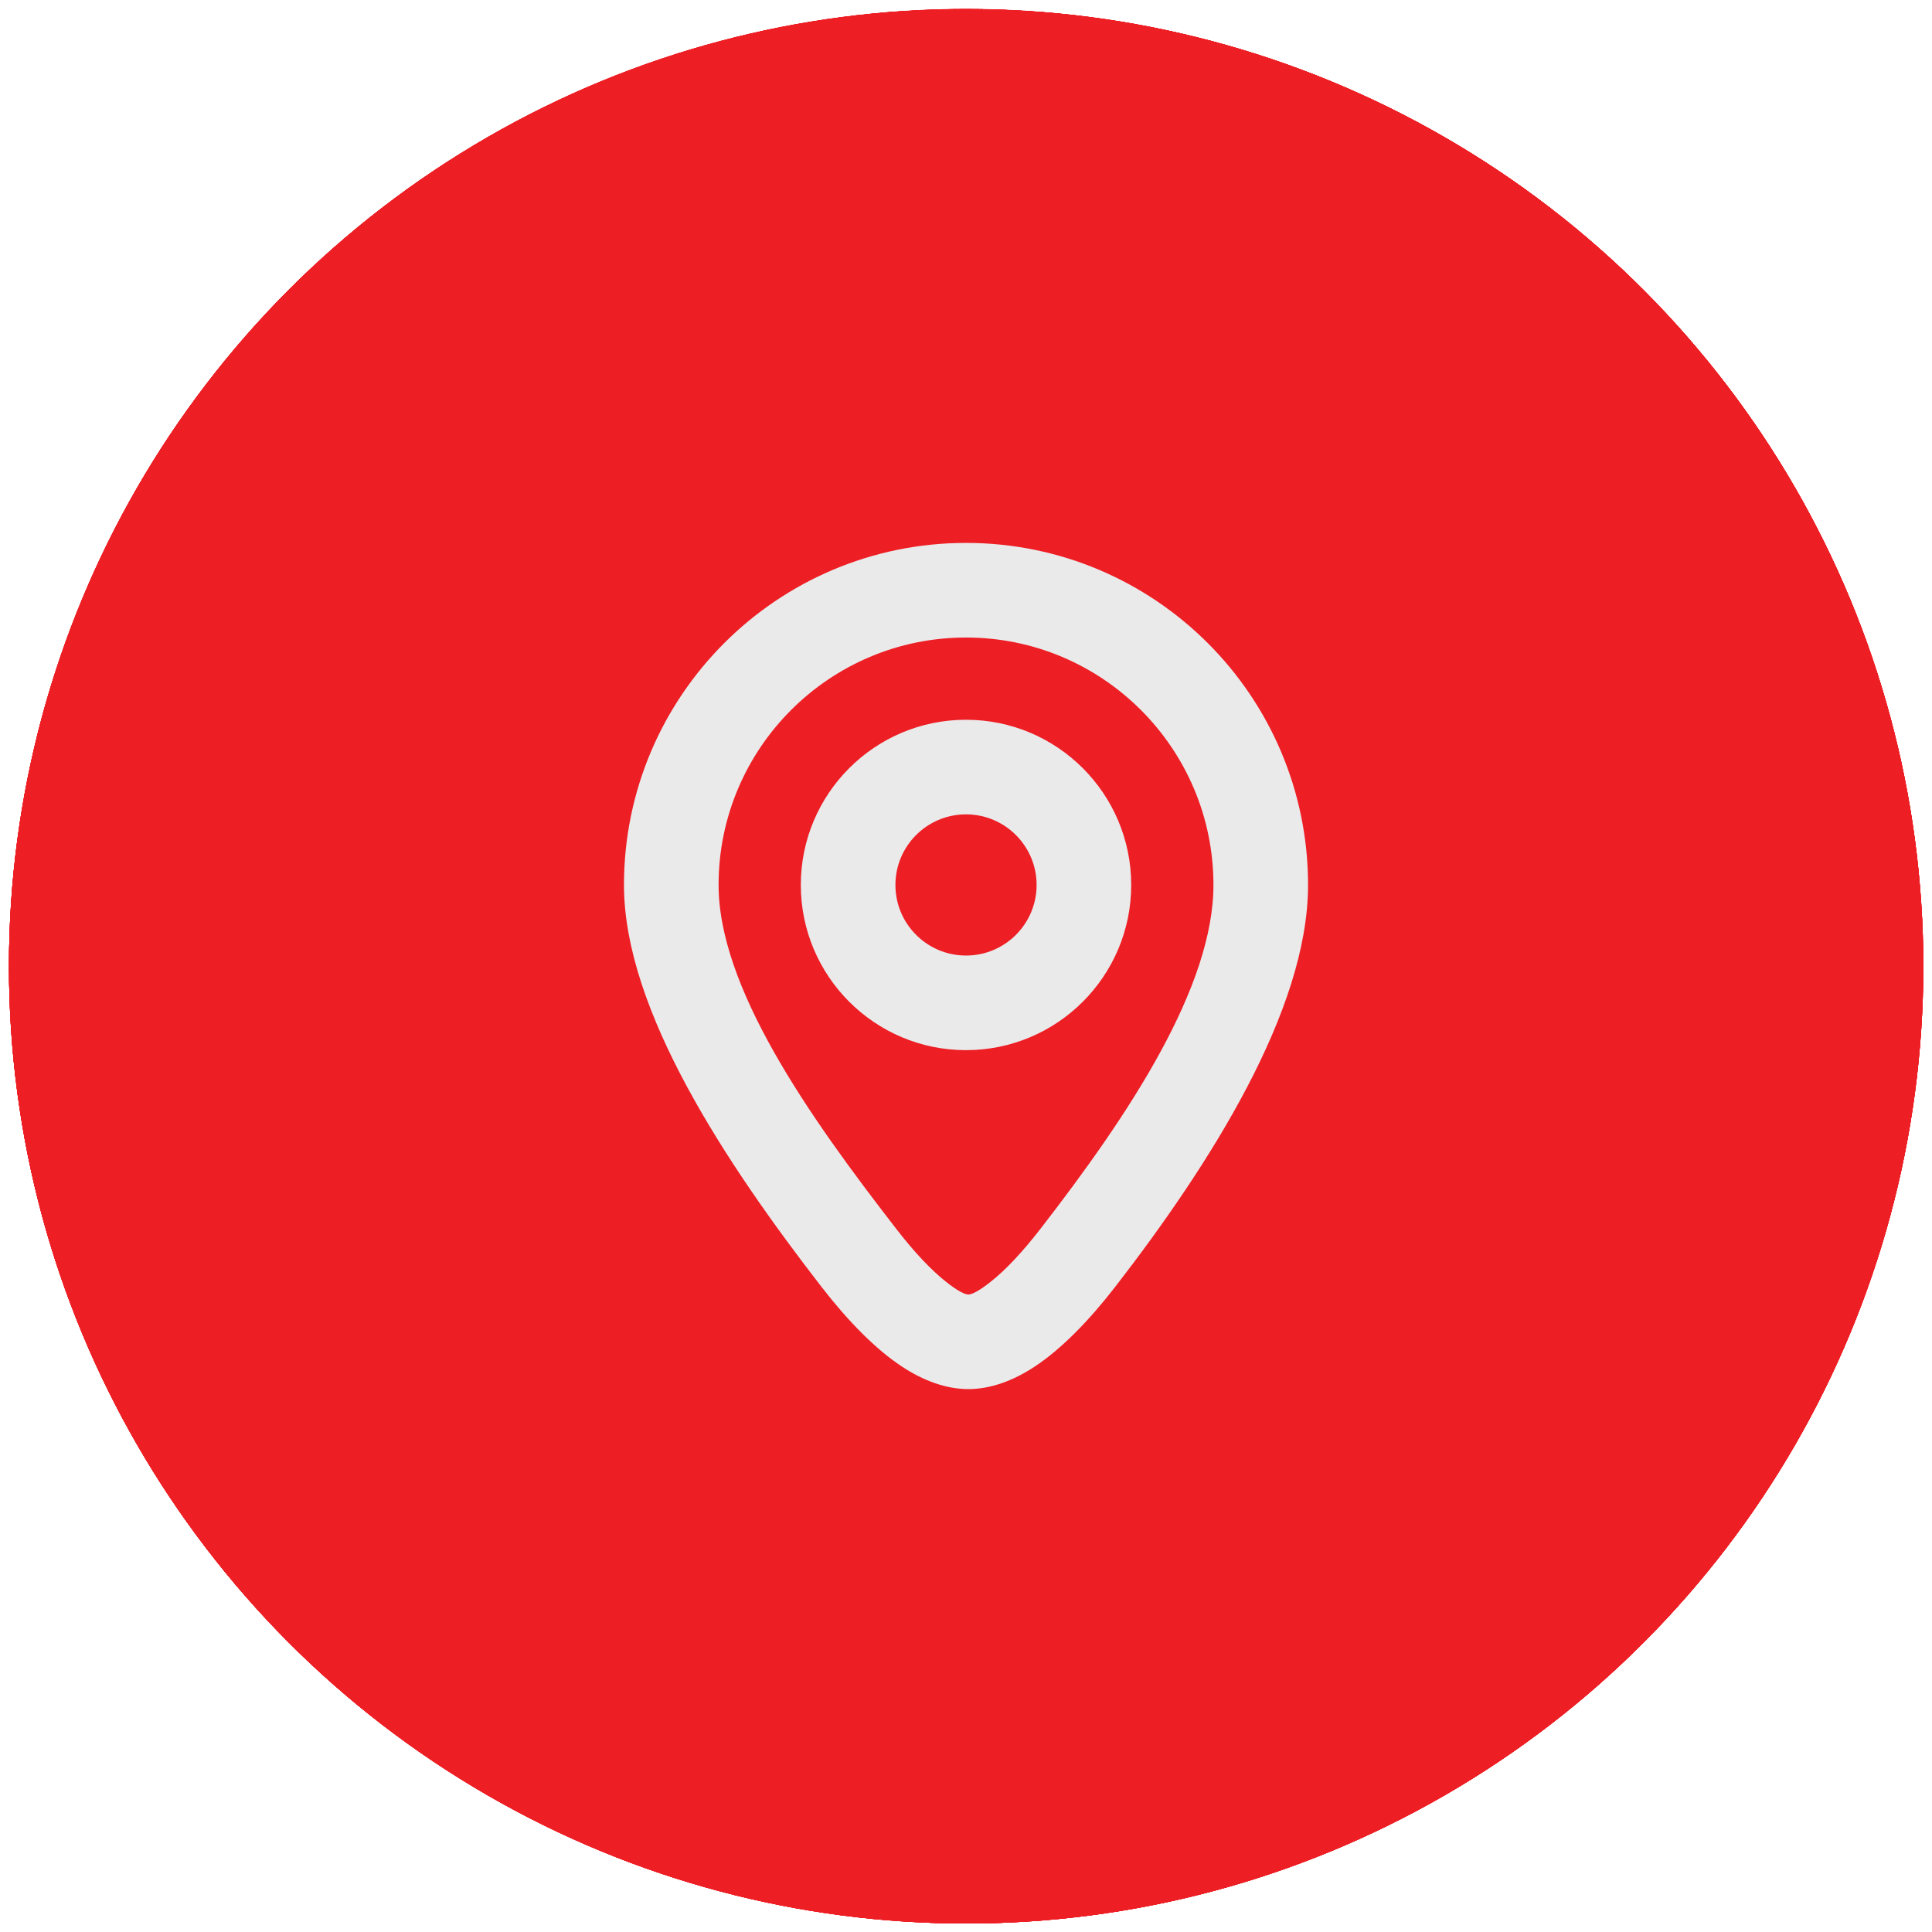
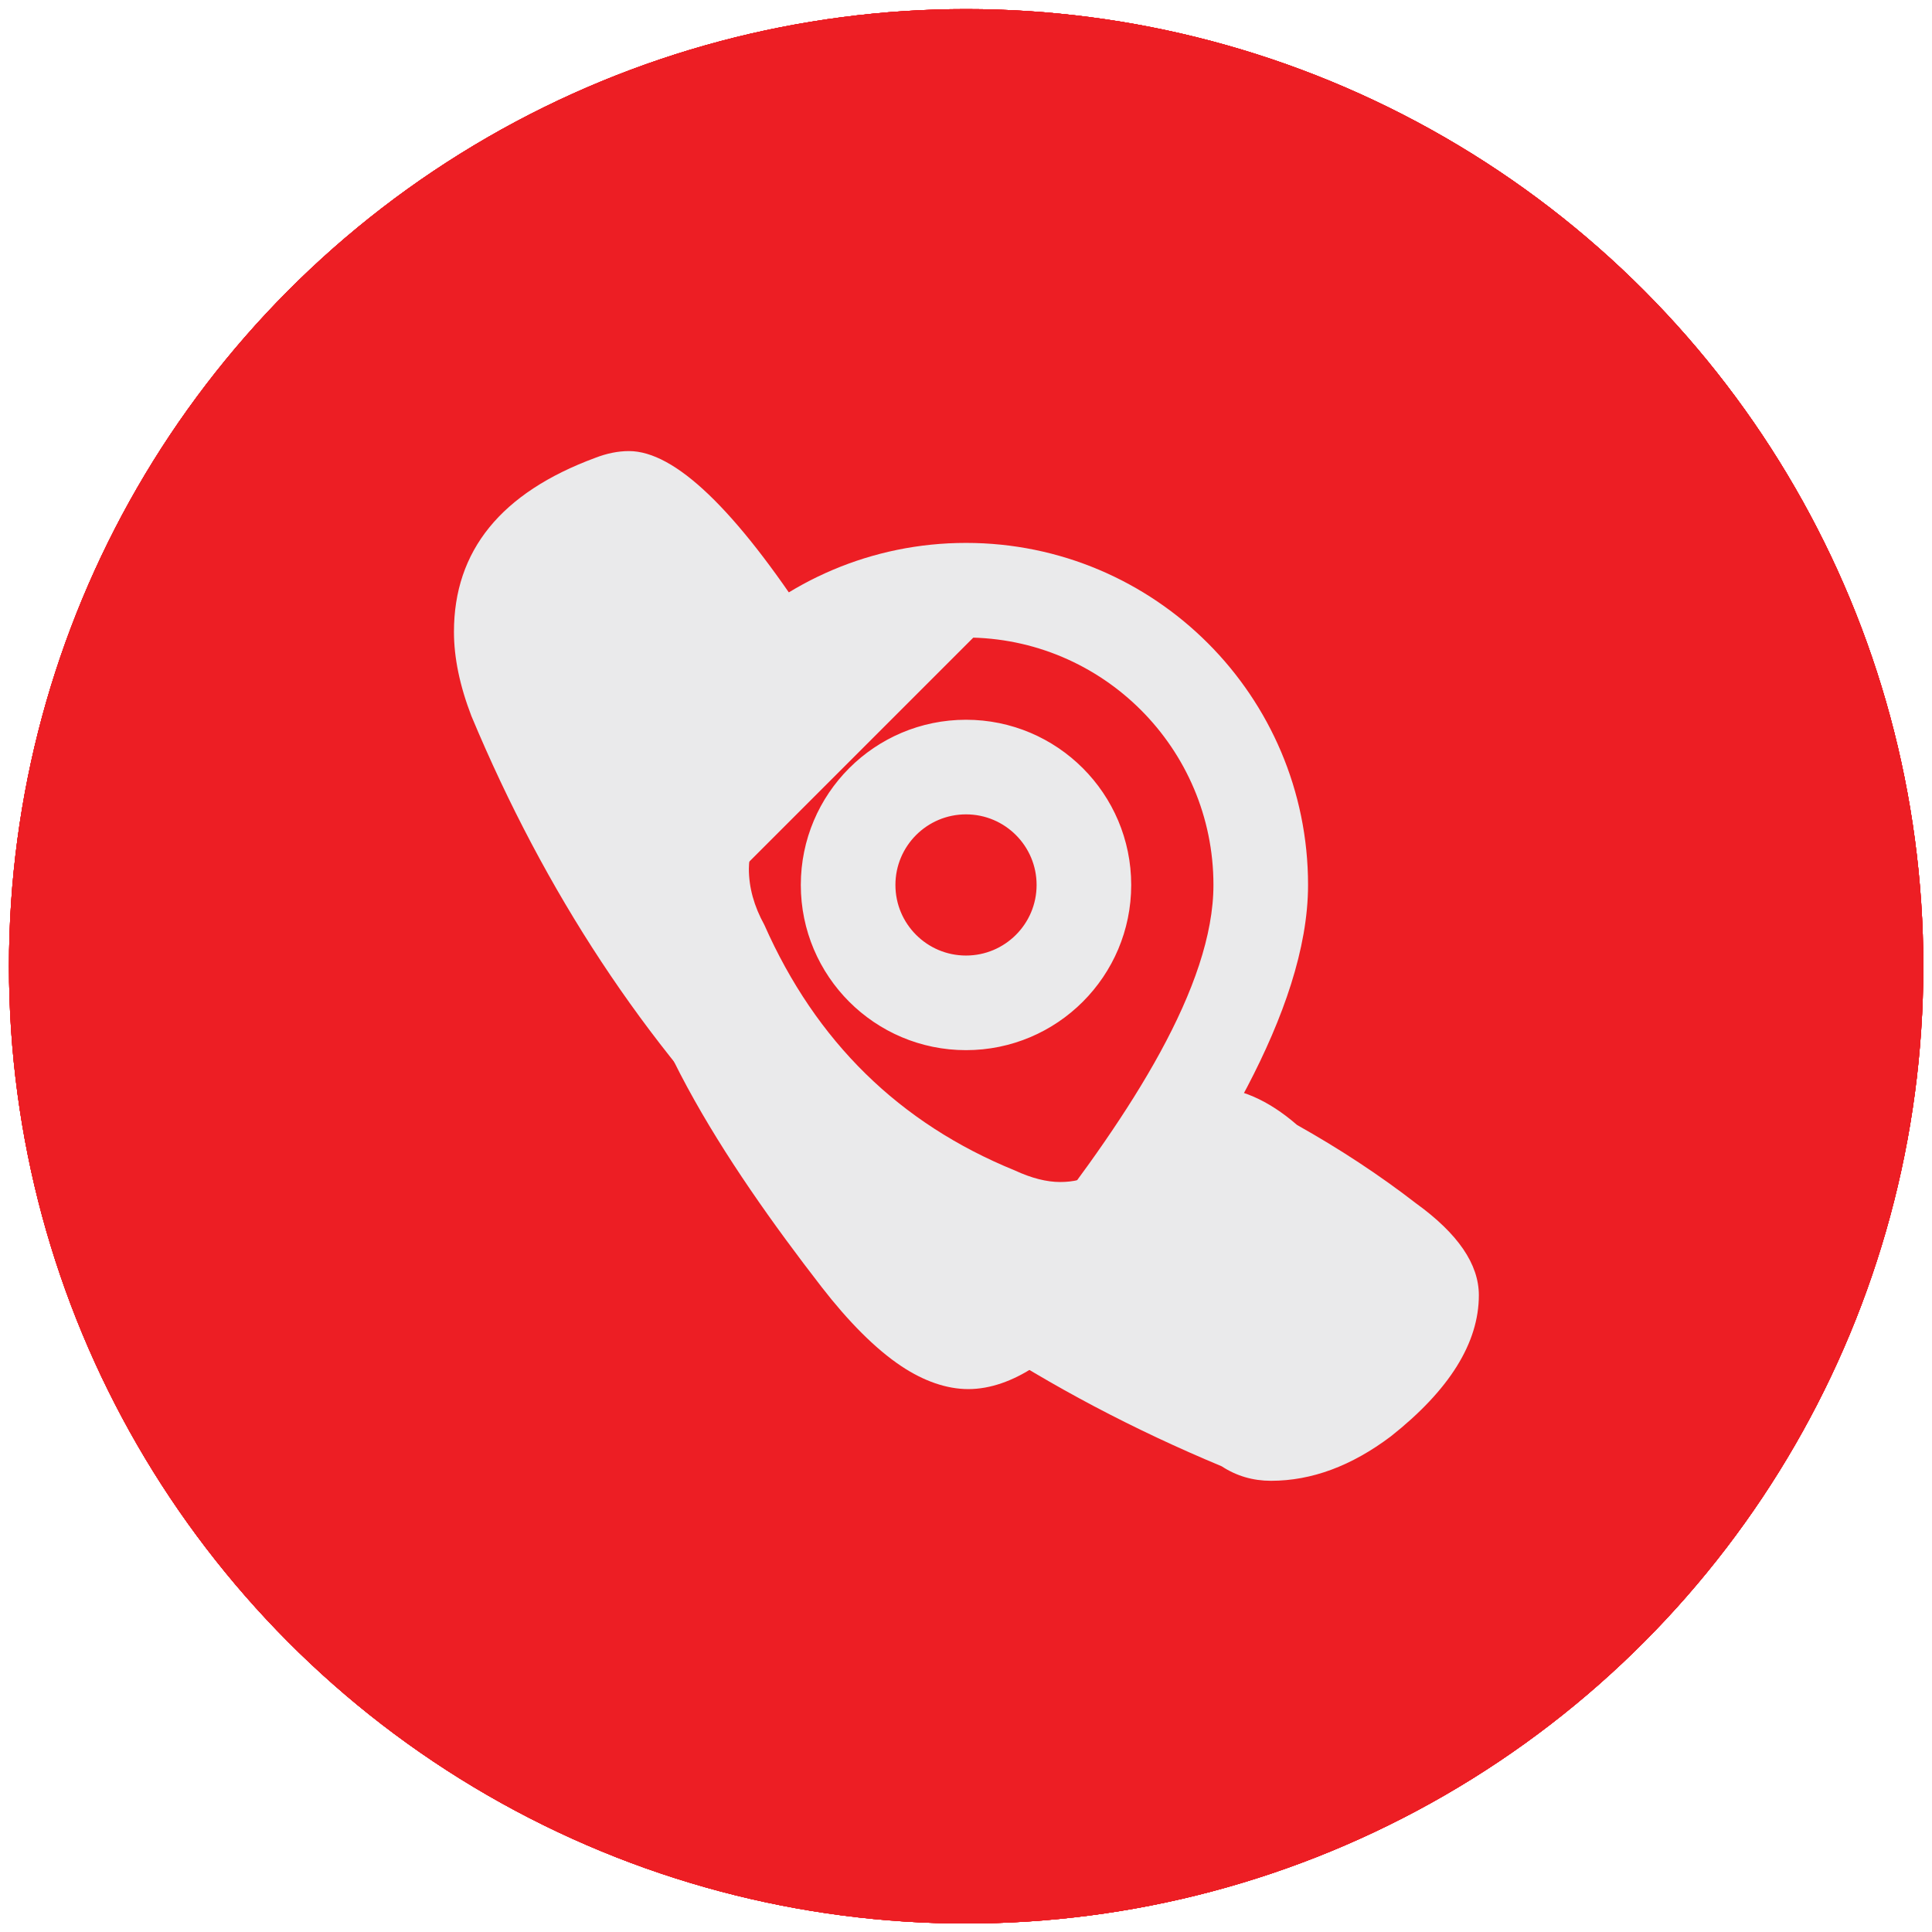
<svg xmlns="http://www.w3.org/2000/svg" style="fill-rule:evenodd;clip-rule:evenodd;stroke-linecap:round;stroke-linejoin:round;stroke-miterlimit:1.5;" xml:space="preserve" version="1.1" viewBox="0 0 1080 1080" height="100%" width="100%">
  <g transform="matrix(1.259,0,0,1.259,-85.01,-139.765)">
    <g transform="matrix(3.899,0,0,8.586,71.503,-3250.66)">
      <ellipse style="fill:rgb(237,30,36);" ry="49.5" rx="109" cy="441.5" cx="109" />
    </g>
    <g transform="matrix(2,0,0,2,-739.905,-648.76)">
      <g transform="matrix(1.244,0,0,1.244,-126.958,-123.359)">
        <circle style="fill:none;stroke:rgb(234,234,235);stroke-width:14.7px;" r="39" cy="529" cx="567" />
      </g>
      <g transform="matrix(1.244,0,0,1.244,-46.615,-123.359)">
        <path style="fill:none;stroke:rgb(234,234,235);stroke-width:14.7px;" d="M567,490C588.525,490 606,507.475 606,529C606,550.525 588.525,568 567,568" />
      </g>
      <g transform="matrix(0.965,0,0,0.946,76.674,-43.702)">
        <path style="fill:none;stroke:rgb(234,234,235);stroke-width:19.12px;" d="M606,789.213L606,749.787C606,728.38 582.61,711 553.799,711L485.201,711C456.39,711 433,728.38 433,749.787L433,789.213" />
      </g>
      <g transform="matrix(0.965,0,0,0.946,157.017,-43.702)">
        <path style="fill:none;stroke:rgb(234,234,235);stroke-width:19.12px;" d="M606,789.213L606,749.787C606,728.38 582.61,711 553.799,711" />
      </g>
    </g>
  </g>
  <g transform="matrix(1.259,0,0,1.259,-85.01,-139.765)">
    <g transform="matrix(3.899,0,0,8.586,71.503,-3250.66)">
      <ellipse style="fill:rgb(237,30,36);" ry="49.5" rx="109" cy="441.5" cx="109" />
    </g>
    <g transform="matrix(1.273,0,0,1.273,-182.646,-146.151)">
      <g>
        <g transform="matrix(0.963,0,0,1,25.358,0)">
          <path style="fill:none;stroke:rgb(234,234,235);stroke-width:21.61px;" d="M691,434.1C691,416.935 676.534,403 658.715,403L396.285,403C378.466,403 364,416.935 364,434.1L364,682.9C364,700.065 378.466,714 396.285,714L658.715,714C676.534,714 691,700.065 691,682.9L691,434.1Z" />
        </g>
-         <path style="fill:none;stroke:rgb(234,234,235);stroke-width:21.22px;" d="M376,506L691,506" />
      </g>
      <g transform="matrix(1,0,0,1,6.5,0)">
        <g transform="matrix(1,0,0,0.792,0,82.02)">
-           <path style="fill:none;stroke:rgb(234,234,235);stroke-width:23.52px;" d="M462,356L462,457" />
-         </g>
+           </g>
        <g transform="matrix(1,0,0,0.792,130,82.02)">
-           <path style="fill:none;stroke:rgb(234,234,235);stroke-width:23.52px;" d="M462,356L462,457" />
-         </g>
+           </g>
      </g>
      <g transform="matrix(1,0,0,1,6,0)">
        <g transform="matrix(1,0,0,1,66,-2)">
          <rect style="fill:rgb(234,234,235);" height="25" width="25" y="564" x="449" />
        </g>
        <g transform="matrix(1,0,0,1,1,-2)">
          <rect style="fill:rgb(234,234,235);" height="25" width="25" y="564" x="449" />
        </g>
        <g transform="matrix(1,0,0,1,66,73)">
          <rect style="fill:rgb(234,234,235);" height="25" width="25" y="564" x="449" />
        </g>
        <g transform="matrix(1,0,0,1,1,73)">
          <rect style="fill:rgb(234,234,235);" height="25" width="25" y="564" x="449" />
        </g>
        <g transform="matrix(6.12323e-17,-1,1,6.12323e-17,16,1036)">
          <rect style="fill:rgb(234,234,235);" height="25" width="25" y="564" x="449" />
        </g>
        <g transform="matrix(6.12323e-17,-1,1,6.12323e-17,16,1111)">
          <rect style="fill:rgb(234,234,235);" height="25" width="25" y="564" x="449" />
        </g>
      </g>
    </g>
  </g>
  <g transform="matrix(1.259,0,0,1.259,-139.765,-139.765)">
    <g transform="matrix(3.899,0,0,8.586,115,-3250.66)">
      <ellipse style="fill:rgb(237,30,36);" ry="49.5" rx="109" cy="441.5" cx="109" />
    </g>
    <g transform="matrix(2,0,0,2,-616.081,-648.76)">
      <g transform="matrix(1.244,0,0,1.244,-126.958,-123.359)">
        <circle style="fill:none;stroke:rgb(234,234,235);stroke-width:14.7px;" r="39" cy="529" cx="567" />
      </g>
      <g transform="matrix(0.965,0,0,0.946,76.674,-43.702)">
        <path style="fill:none;stroke:rgb(234,234,235);stroke-width:19.12px;" d="M606,789.213L606,749.787C606,728.38 582.61,711 553.799,711L485.201,711C456.39,711 433,728.38 433,749.787L433,789.213" />
      </g>
    </g>
  </g>
  <g transform="matrix(1.259,0,0,1.259,-153.299,-139.765)">
    <g transform="matrix(3.899,0,0,8.586,125.751,-3250.66)">
      <ellipse style="fill:rgb(237,30,36);" ry="49.5" rx="109" cy="441.5" cx="109" />
    </g>
    <g transform="matrix(22.004,0,0,30.844,-8328.2,-11511.3)">
-       <path style="fill:rgb(234,234,235);fill-rule:nonzero;" d="M413.539,397.237C413.786,397.237 414.026,397.182 414.26,397.07C414.846,396.82 415.138,396.49 415.138,396.082L415.138,385.351C415.138,385.165 415.08,385.008 414.963,384.878C414.573,384.423 414.098,384.196 413.539,384.196L393.365,384.196C393.287,384.196 393.163,384.228 392.994,384.293C392.266,384.544 391.902,384.887 391.902,385.323L391.902,396.082C391.902,396.249 391.973,396.411 392.116,396.569C392.48,397.015 392.949,397.237 393.521,397.237L413.539,397.237ZM403.549,389.763C399.881,387.694 398.002,386.631 397.911,386.576L409.149,386.576L403.549,389.763ZM411.822,394.843L395.238,394.843L395.238,388.121L403.549,392.825L411.822,388.121L411.822,394.843Z" />
-     </g>
+       </g>
  </g>
  <g transform="matrix(1.259,0,0,1.259,-153.299,-139.765)">
    <g transform="matrix(3.899,0,0,8.586,125.751,-3250.66)">
      <ellipse style="fill:rgb(237,30,36);" ry="49.5" rx="109" cy="441.5" cx="109" />
    </g>
    <g transform="matrix(22.004,0,0,30.844,-8328.41,-11510.5)">
      <path style="fill:rgb(234,234,235);fill-rule:nonzero;" d="M409.676,398.1C410.495,398.1 411.301,397.887 412.095,397.46C413.278,396.792 413.87,396.114 413.87,395.428C413.87,394.982 413.448,394.542 412.602,394.106C411.861,393.697 411.061,393.322 410.202,392.978C409.617,392.616 409.032,392.435 408.446,392.435C408.407,392.435 408.225,392.442 407.9,392.456C407.575,392.47 407.159,392.76 406.651,393.326C406.352,393.642 405.943,393.799 405.422,393.799C405.149,393.799 404.843,393.744 404.505,393.632C402.177,392.955 400.493,391.777 399.452,390.097C399.244,389.828 399.14,389.559 399.14,389.29C399.14,389.216 399.159,389.086 399.199,388.9C399.238,388.715 399.517,388.506 400.037,388.274C400.35,388.125 400.616,387.956 400.837,387.766C401.058,387.576 401.169,387.313 401.169,386.979C401.117,386.71 400.857,386.311 400.389,385.782C398.867,384.112 397.644,383.277 396.721,383.277C396.5,383.277 396.272,383.31 396.038,383.375C394.139,383.876 393.189,384.711 393.189,385.88C393.189,386.251 393.306,386.655 393.541,387.091C396.519,392.176 401.566,395.776 408.68,397.891C408.98,398.031 409.311,398.1 409.676,398.1Z" />
    </g>
  </g>
  <g transform="matrix(1,0,0,1,5,-4.54747e-13)">
    <g transform="matrix(4.908,0,0,10.808,5.68434e-14,-4231.77)">
-       <ellipse style="fill:rgb(237,30,36);" ry="49.5" rx="109" cy="441.5" cx="109" />
-     </g>
+       </g>
    <g transform="matrix(16.476,0,0,16.476,106.63,132.223)">
-       <path style="fill:rgb(234,234,235);stroke:rgb(234,234,235);stroke-width:1.21px;stroke-linecap:butt;stroke-miterlimit:2;" d="M26,11C19.929,11 15,15.929 15,22C15,26.016 18.342,31.092 21.577,35.268C22.455,36.402 23.338,37.291 24.148,37.828C24.832,38.282 25.491,38.5 26.079,38.5C26.667,38.5 27.326,38.282 28.01,37.828C28.82,37.291 29.703,36.402 30.581,35.268C33.816,31.092 37,26.016 37,22C37,15.929 32.071,11 26,11ZM26,13C30.967,13 35,17.033 35,22C35,25.711 31.99,30.184 29,34.043C28.39,34.83 27.787,35.484 27.212,35.938C26.796,36.265 26.427,36.5 26.079,36.5C25.731,36.5 25.362,36.265 24.946,35.938C24.371,35.484 23.768,34.83 23.158,34.043C20.168,30.184 17,25.711 17,22C17,17.033 21.033,13 26,13ZM26,17C23.24,17 21,19.24 21,22C21,24.76 23.24,27 26,27C28.76,27 31,24.76 31,22C31,19.24 28.76,17 26,17ZM26,19C27.656,19 29,20.344 29,22C29,23.656 27.656,25 26,25C24.344,25 23,23.656 23,22C23,20.344 24.344,19 26,19Z" />
+       <path style="fill:rgb(234,234,235);stroke:rgb(234,234,235);stroke-width:1.21px;stroke-linecap:butt;stroke-miterlimit:2;" d="M26,11C19.929,11 15,15.929 15,22C15,26.016 18.342,31.092 21.577,35.268C22.455,36.402 23.338,37.291 24.148,37.828C24.832,38.282 25.491,38.5 26.079,38.5C26.667,38.5 27.326,38.282 28.01,37.828C28.82,37.291 29.703,36.402 30.581,35.268C33.816,31.092 37,26.016 37,22C37,15.929 32.071,11 26,11ZM26,13C30.967,13 35,17.033 35,22C35,25.711 31.99,30.184 29,34.043C28.39,34.83 27.787,35.484 27.212,35.938C26.796,36.265 26.427,36.5 26.079,36.5C25.731,36.5 25.362,36.265 24.946,35.938C24.371,35.484 23.768,34.83 23.158,34.043C20.168,30.184 17,25.711 17,22ZM26,17C23.24,17 21,19.24 21,22C21,24.76 23.24,27 26,27C28.76,27 31,24.76 31,22C31,19.24 28.76,17 26,17ZM26,19C27.656,19 29,20.344 29,22C29,23.656 27.656,25 26,25C24.344,25 23,23.656 23,22C23,20.344 24.344,19 26,19Z" />
    </g>
  </g>
</svg>